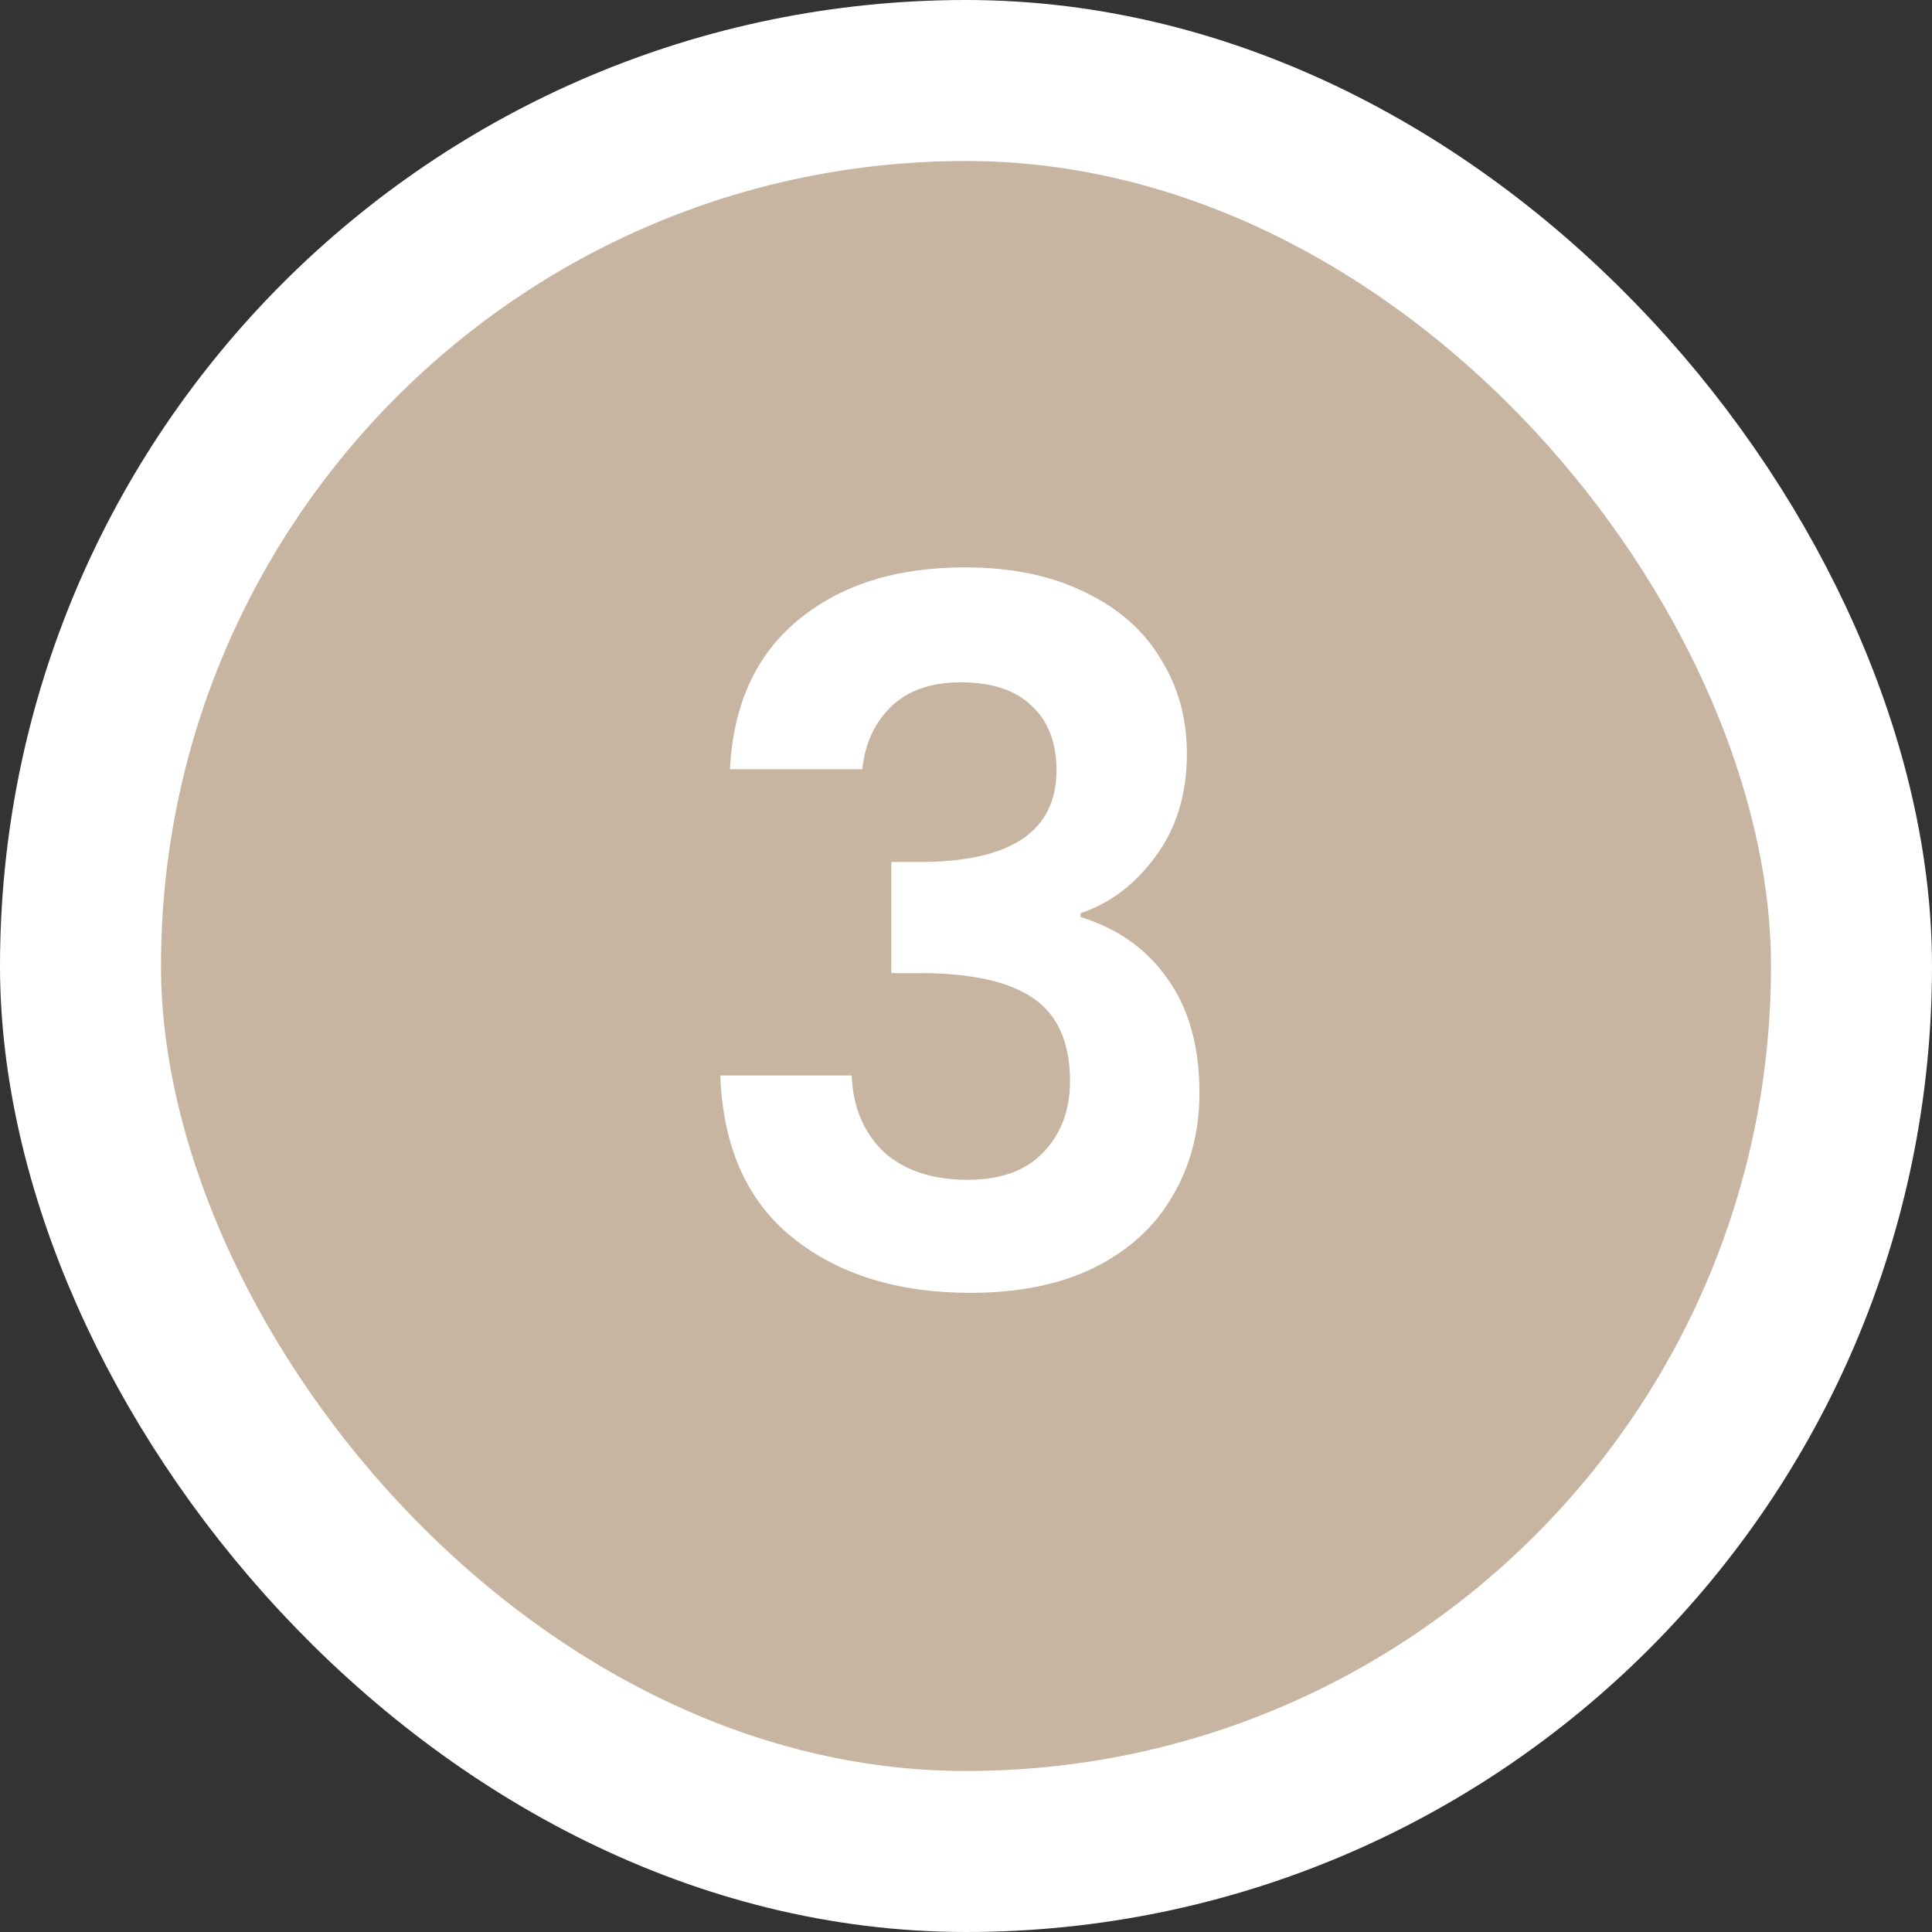
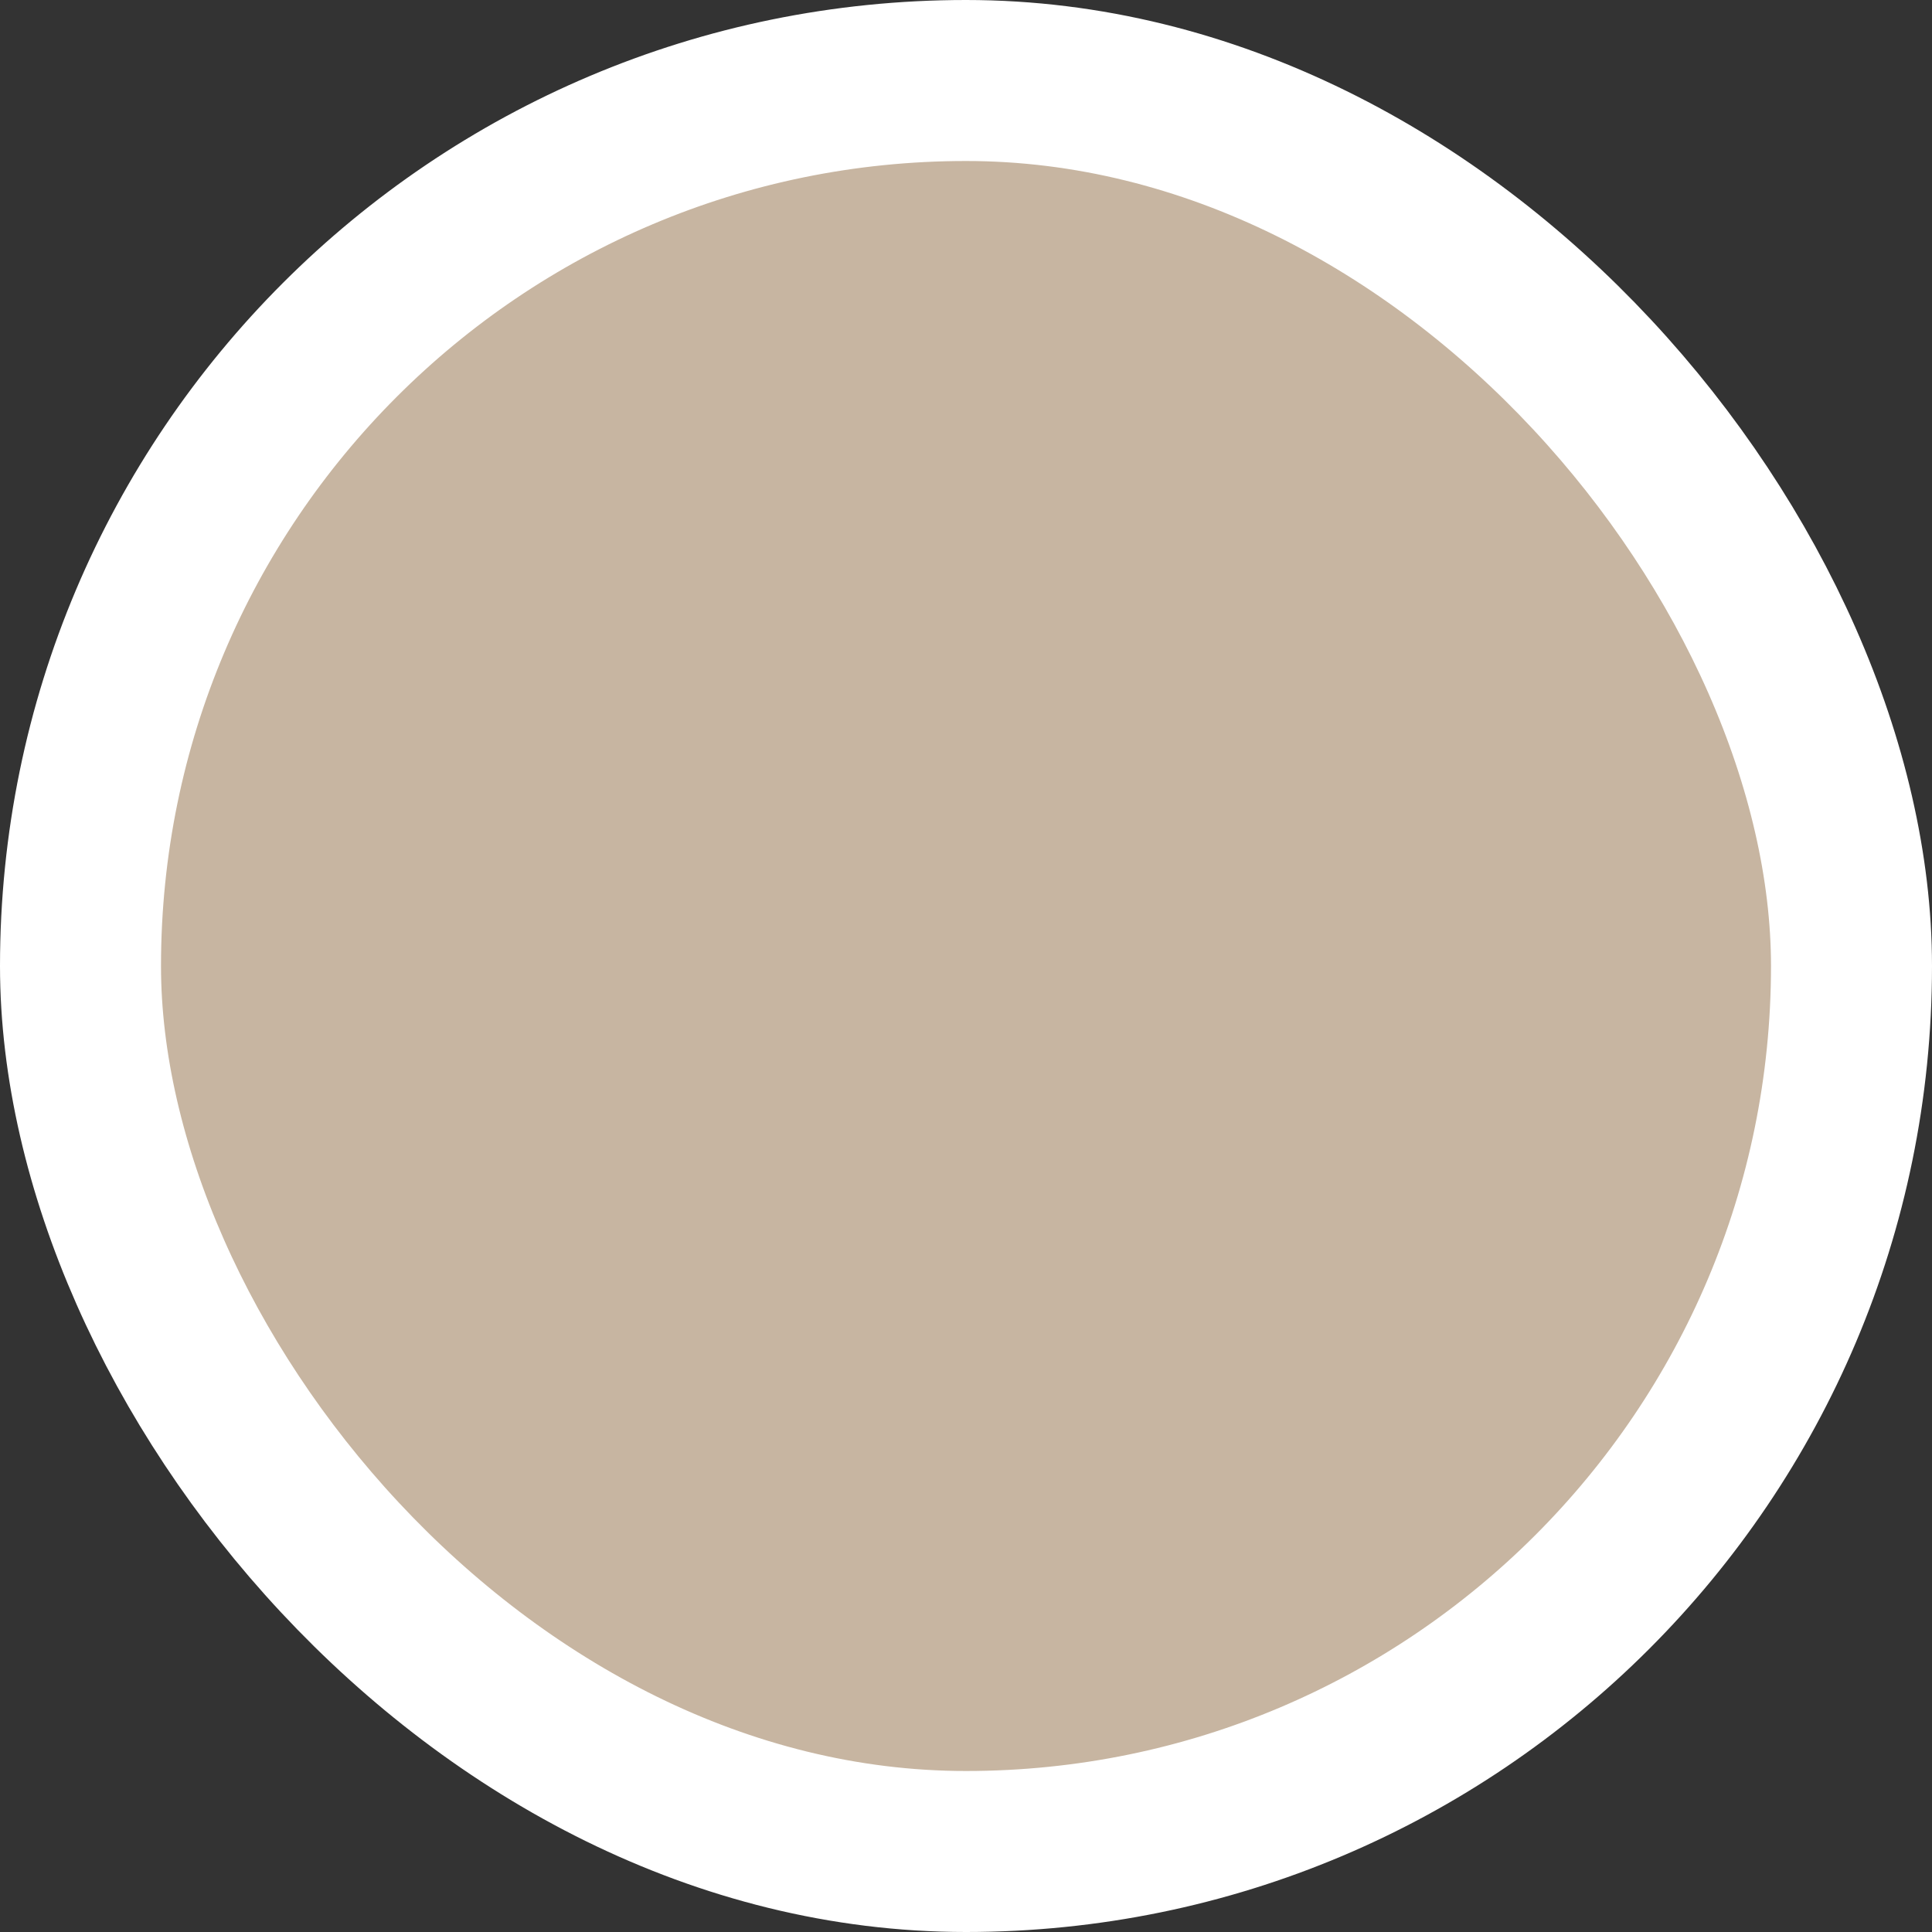
<svg xmlns="http://www.w3.org/2000/svg" fill="none" viewBox="0 0 48 48" height="48" width="48">
  <rect x="0" y="0" width="48" height="48" fill="#333333" stroke="none" />
  <rect fill="#C7B5A1" rx="22" height="44" width="44" y="2" x="2" />
  <rect stroke-width="4" stroke="white" rx="22" height="44" width="44" y="2" x="2" />
-   <path fill="white" d="M18.136 19.112C18.216 17.512 18.776 16.28 19.816 15.416C20.872 14.536 22.256 14.096 23.968 14.096C25.136 14.096 26.136 14.304 26.968 14.72C27.8 15.12 28.424 15.672 28.84 16.376C29.272 17.064 29.488 17.848 29.488 18.728C29.488 19.736 29.224 20.592 28.696 21.296C28.184 21.984 27.568 22.448 26.848 22.688V22.784C27.776 23.072 28.496 23.584 29.008 24.32C29.536 25.056 29.8 26 29.8 27.152C29.8 28.112 29.576 28.968 29.128 29.72C28.696 30.472 28.048 31.064 27.184 31.496C26.336 31.912 25.312 32.12 24.112 32.12C22.304 32.12 20.832 31.664 19.696 30.752C18.56 29.84 17.96 28.496 17.896 26.72H21.16C21.192 27.504 21.456 28.136 21.952 28.616C22.464 29.08 23.16 29.312 24.04 29.312C24.856 29.312 25.48 29.088 25.912 28.64C26.36 28.176 26.584 27.584 26.584 26.864C26.584 25.904 26.28 25.216 25.672 24.8C25.064 24.384 24.12 24.176 22.84 24.176H22.144V21.416H22.84C25.112 21.416 26.248 20.656 26.248 19.136C26.248 18.448 26.04 17.912 25.624 17.528C25.224 17.144 24.64 16.952 23.872 16.952C23.12 16.952 22.536 17.16 22.12 17.576C21.72 17.976 21.488 18.488 21.424 19.112H18.136Z" />
</svg>